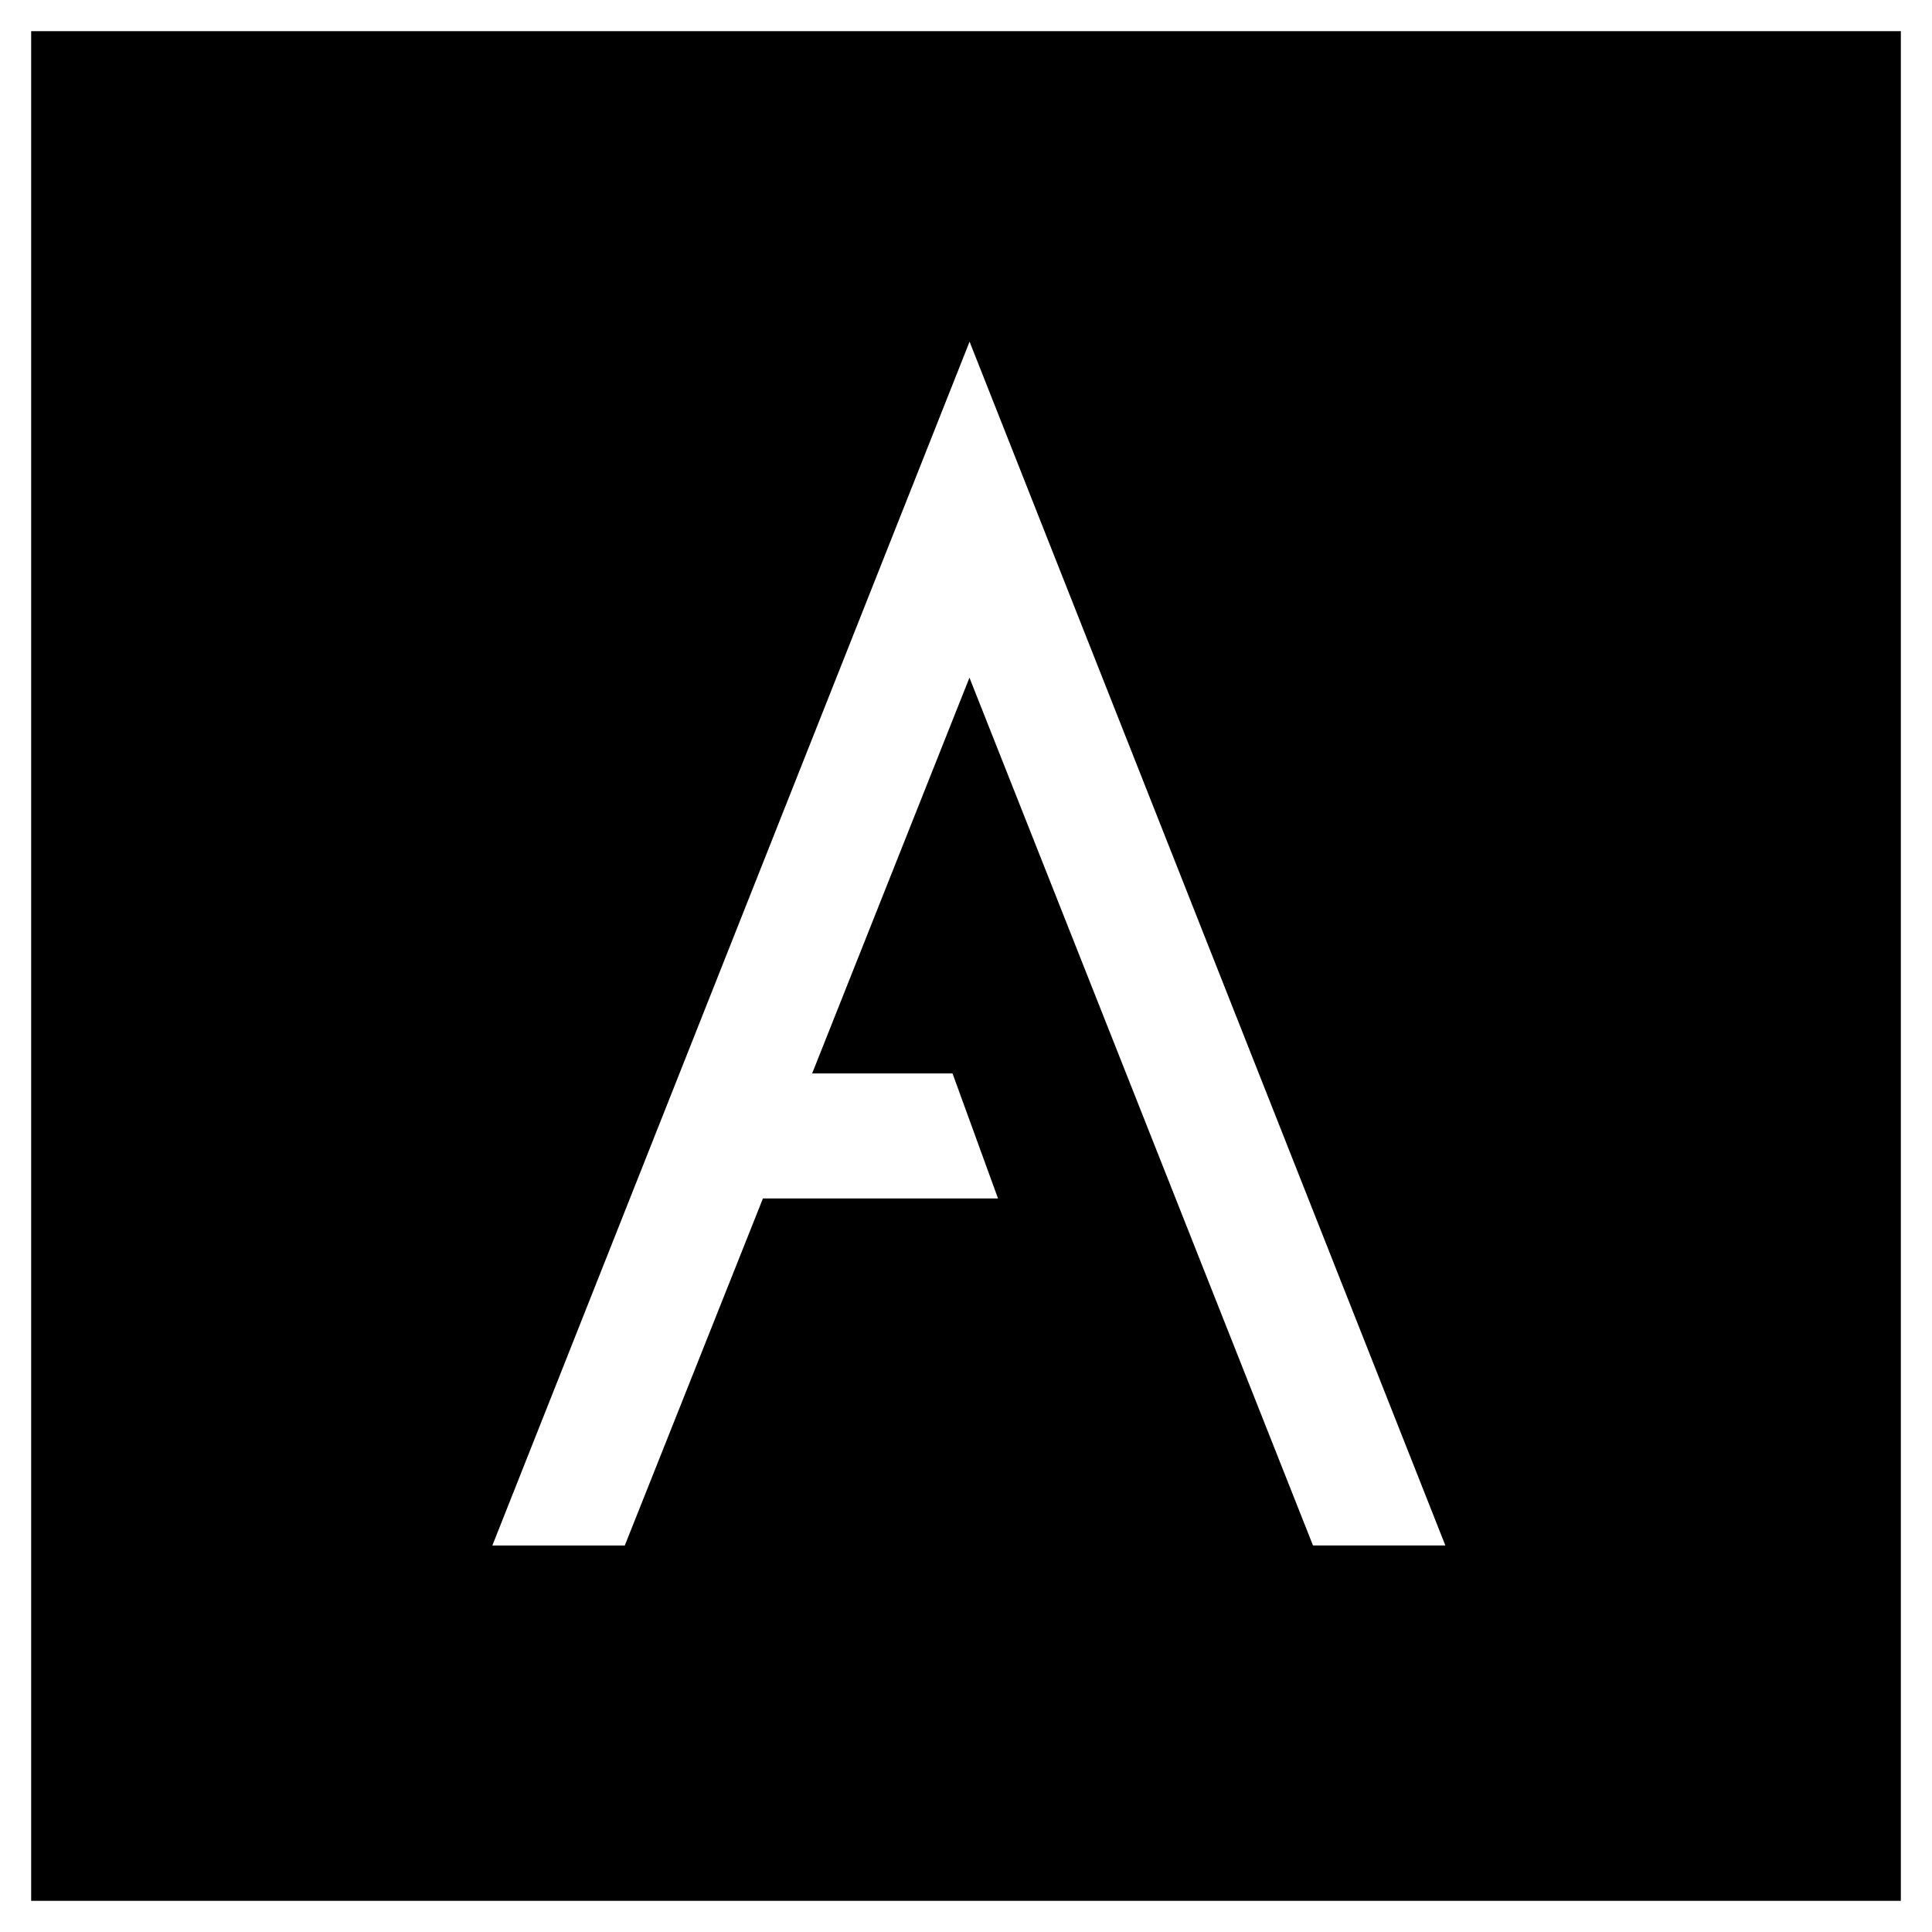
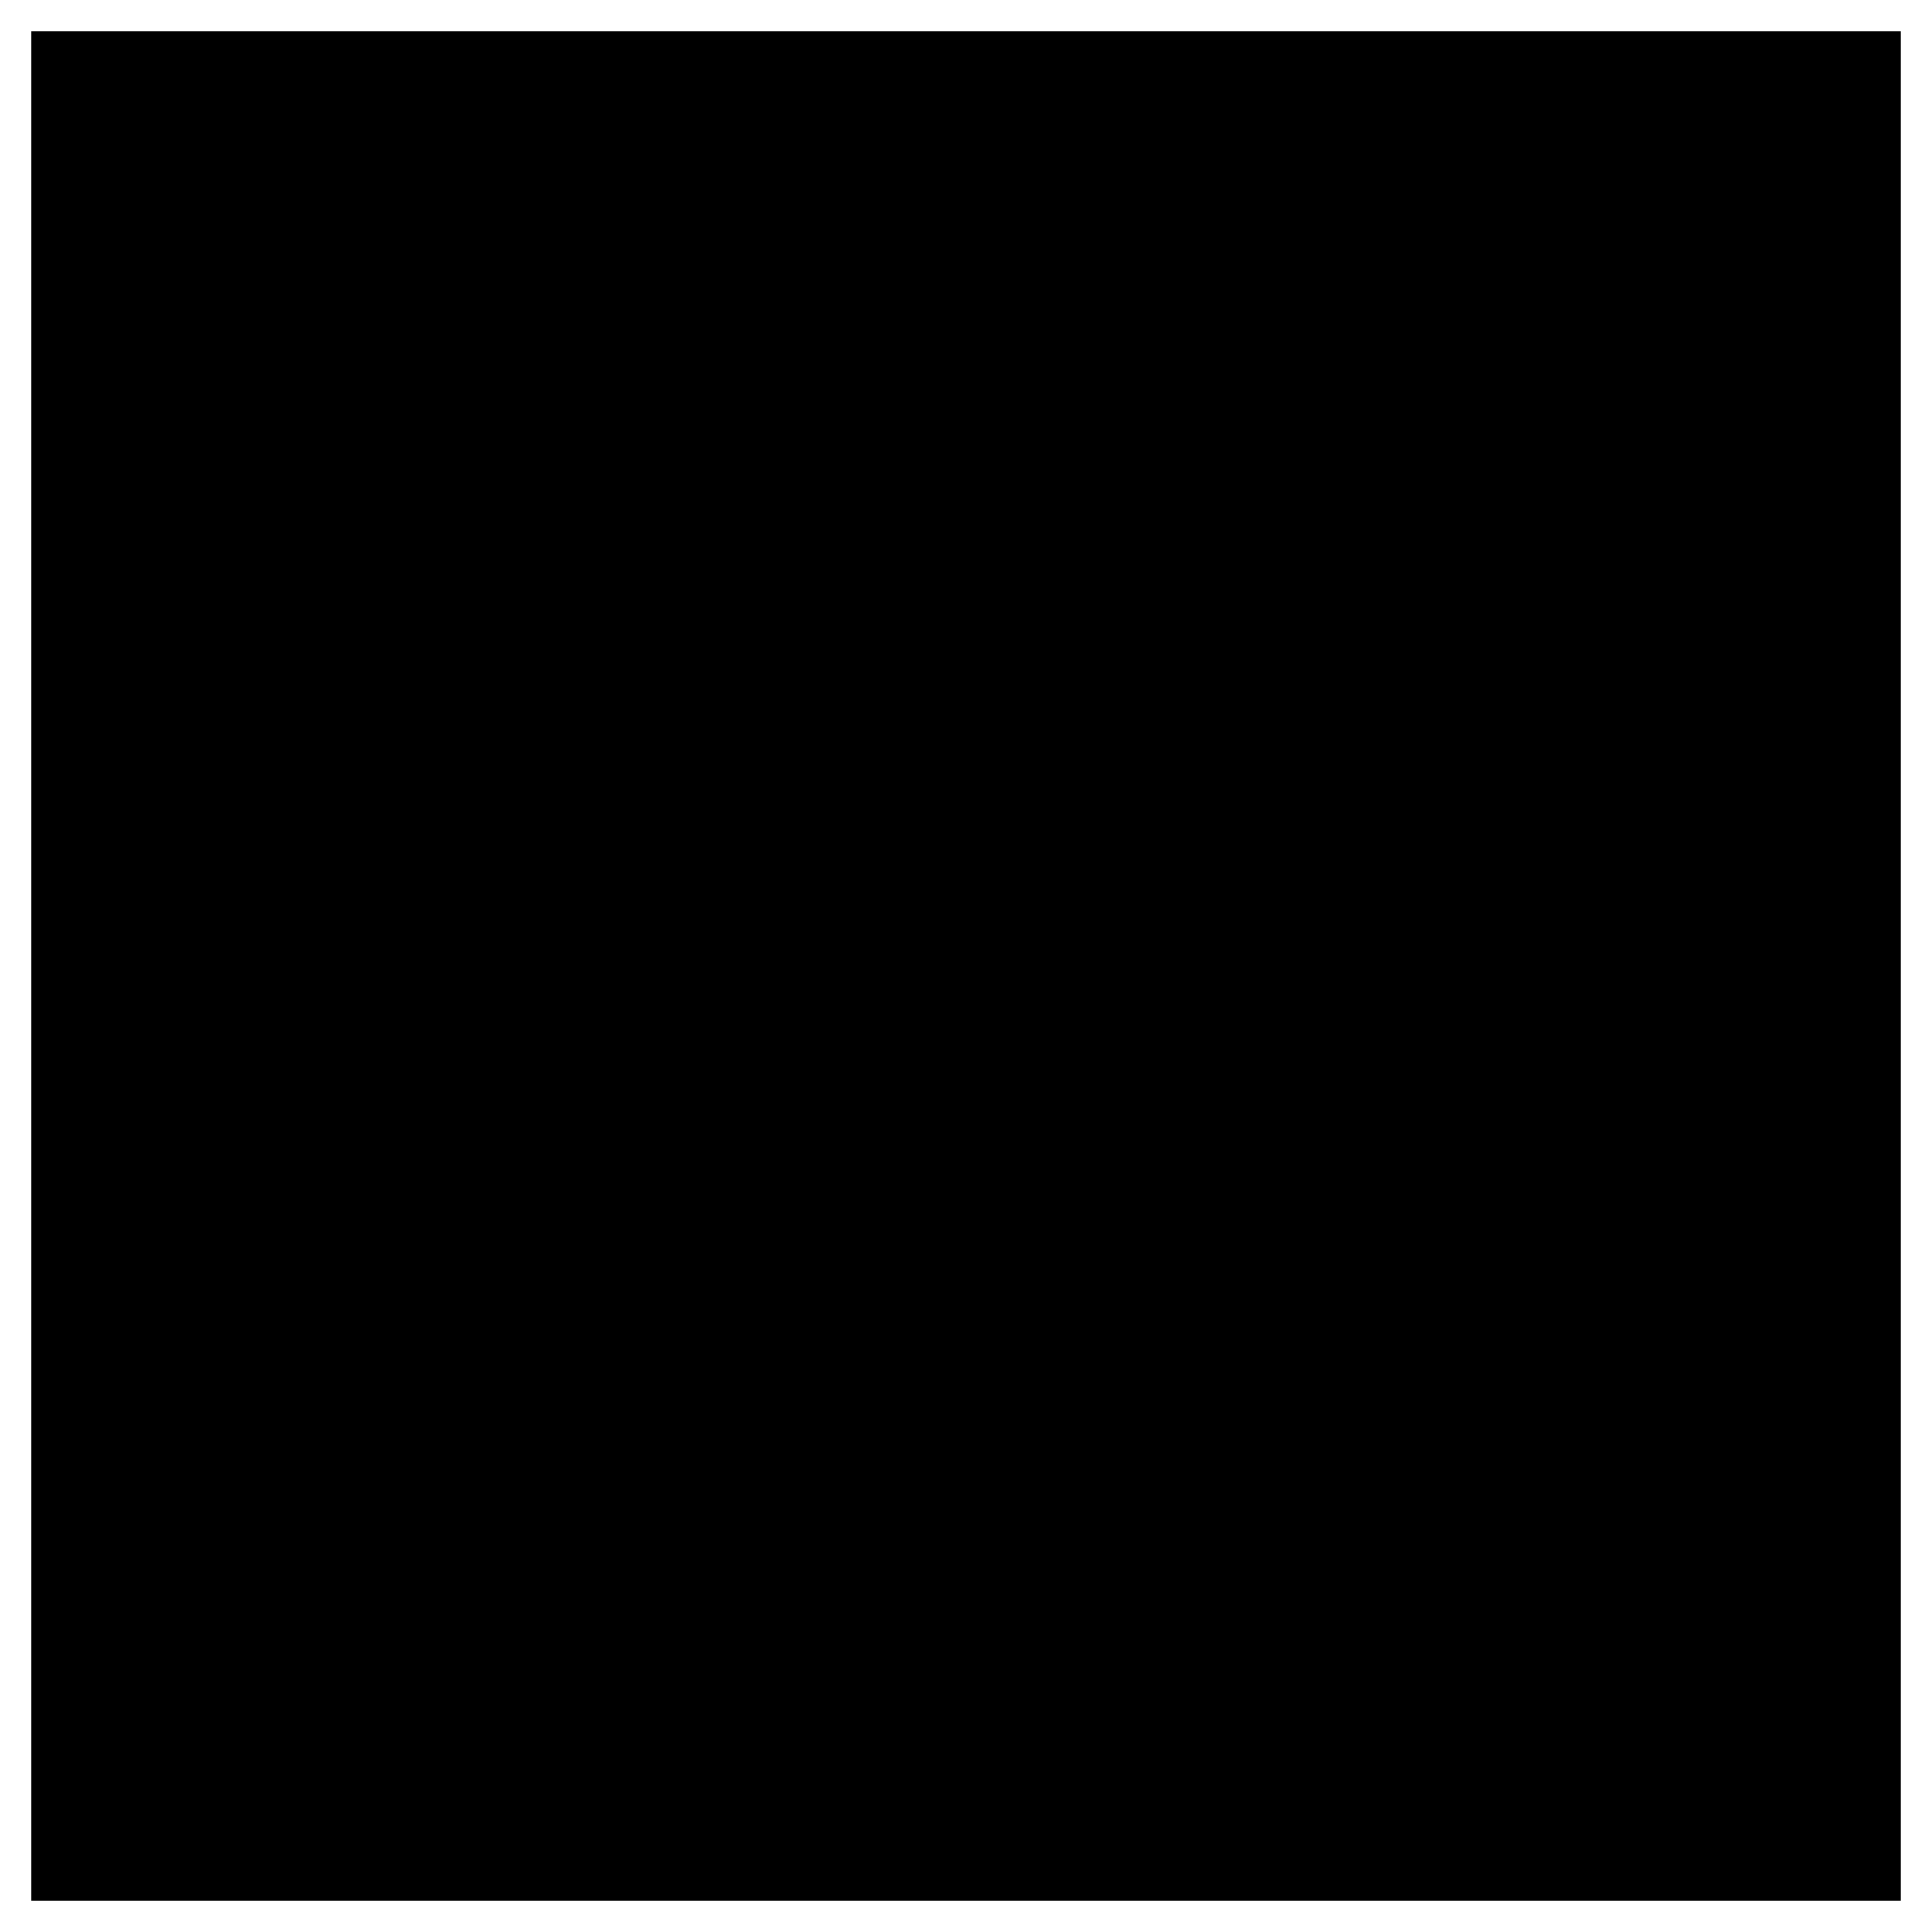
<svg xmlns="http://www.w3.org/2000/svg" width="310" height="310">
  <rect width="100%" height="100%" fill="#808080" stroke="none" />
  <g data-name="Favicon 310">
    <path fill="none" d="M0 0h310v310H0z" />
    <path data-name="Rounded Rectangle 1" stroke="#fff" stroke-width="10" d="M0 0h310v310H0z" />
-     <path data-name="Shape 3 copy 3" d="M79 247.983h21.25l22.165-55.683h37.722l-7.3-20.065h-22.522l25.239-63.5 55.122 139.243h21.238l-76.34-193.155z" fill-rule="evenodd" fill="#fff" />
  </g>
</svg>